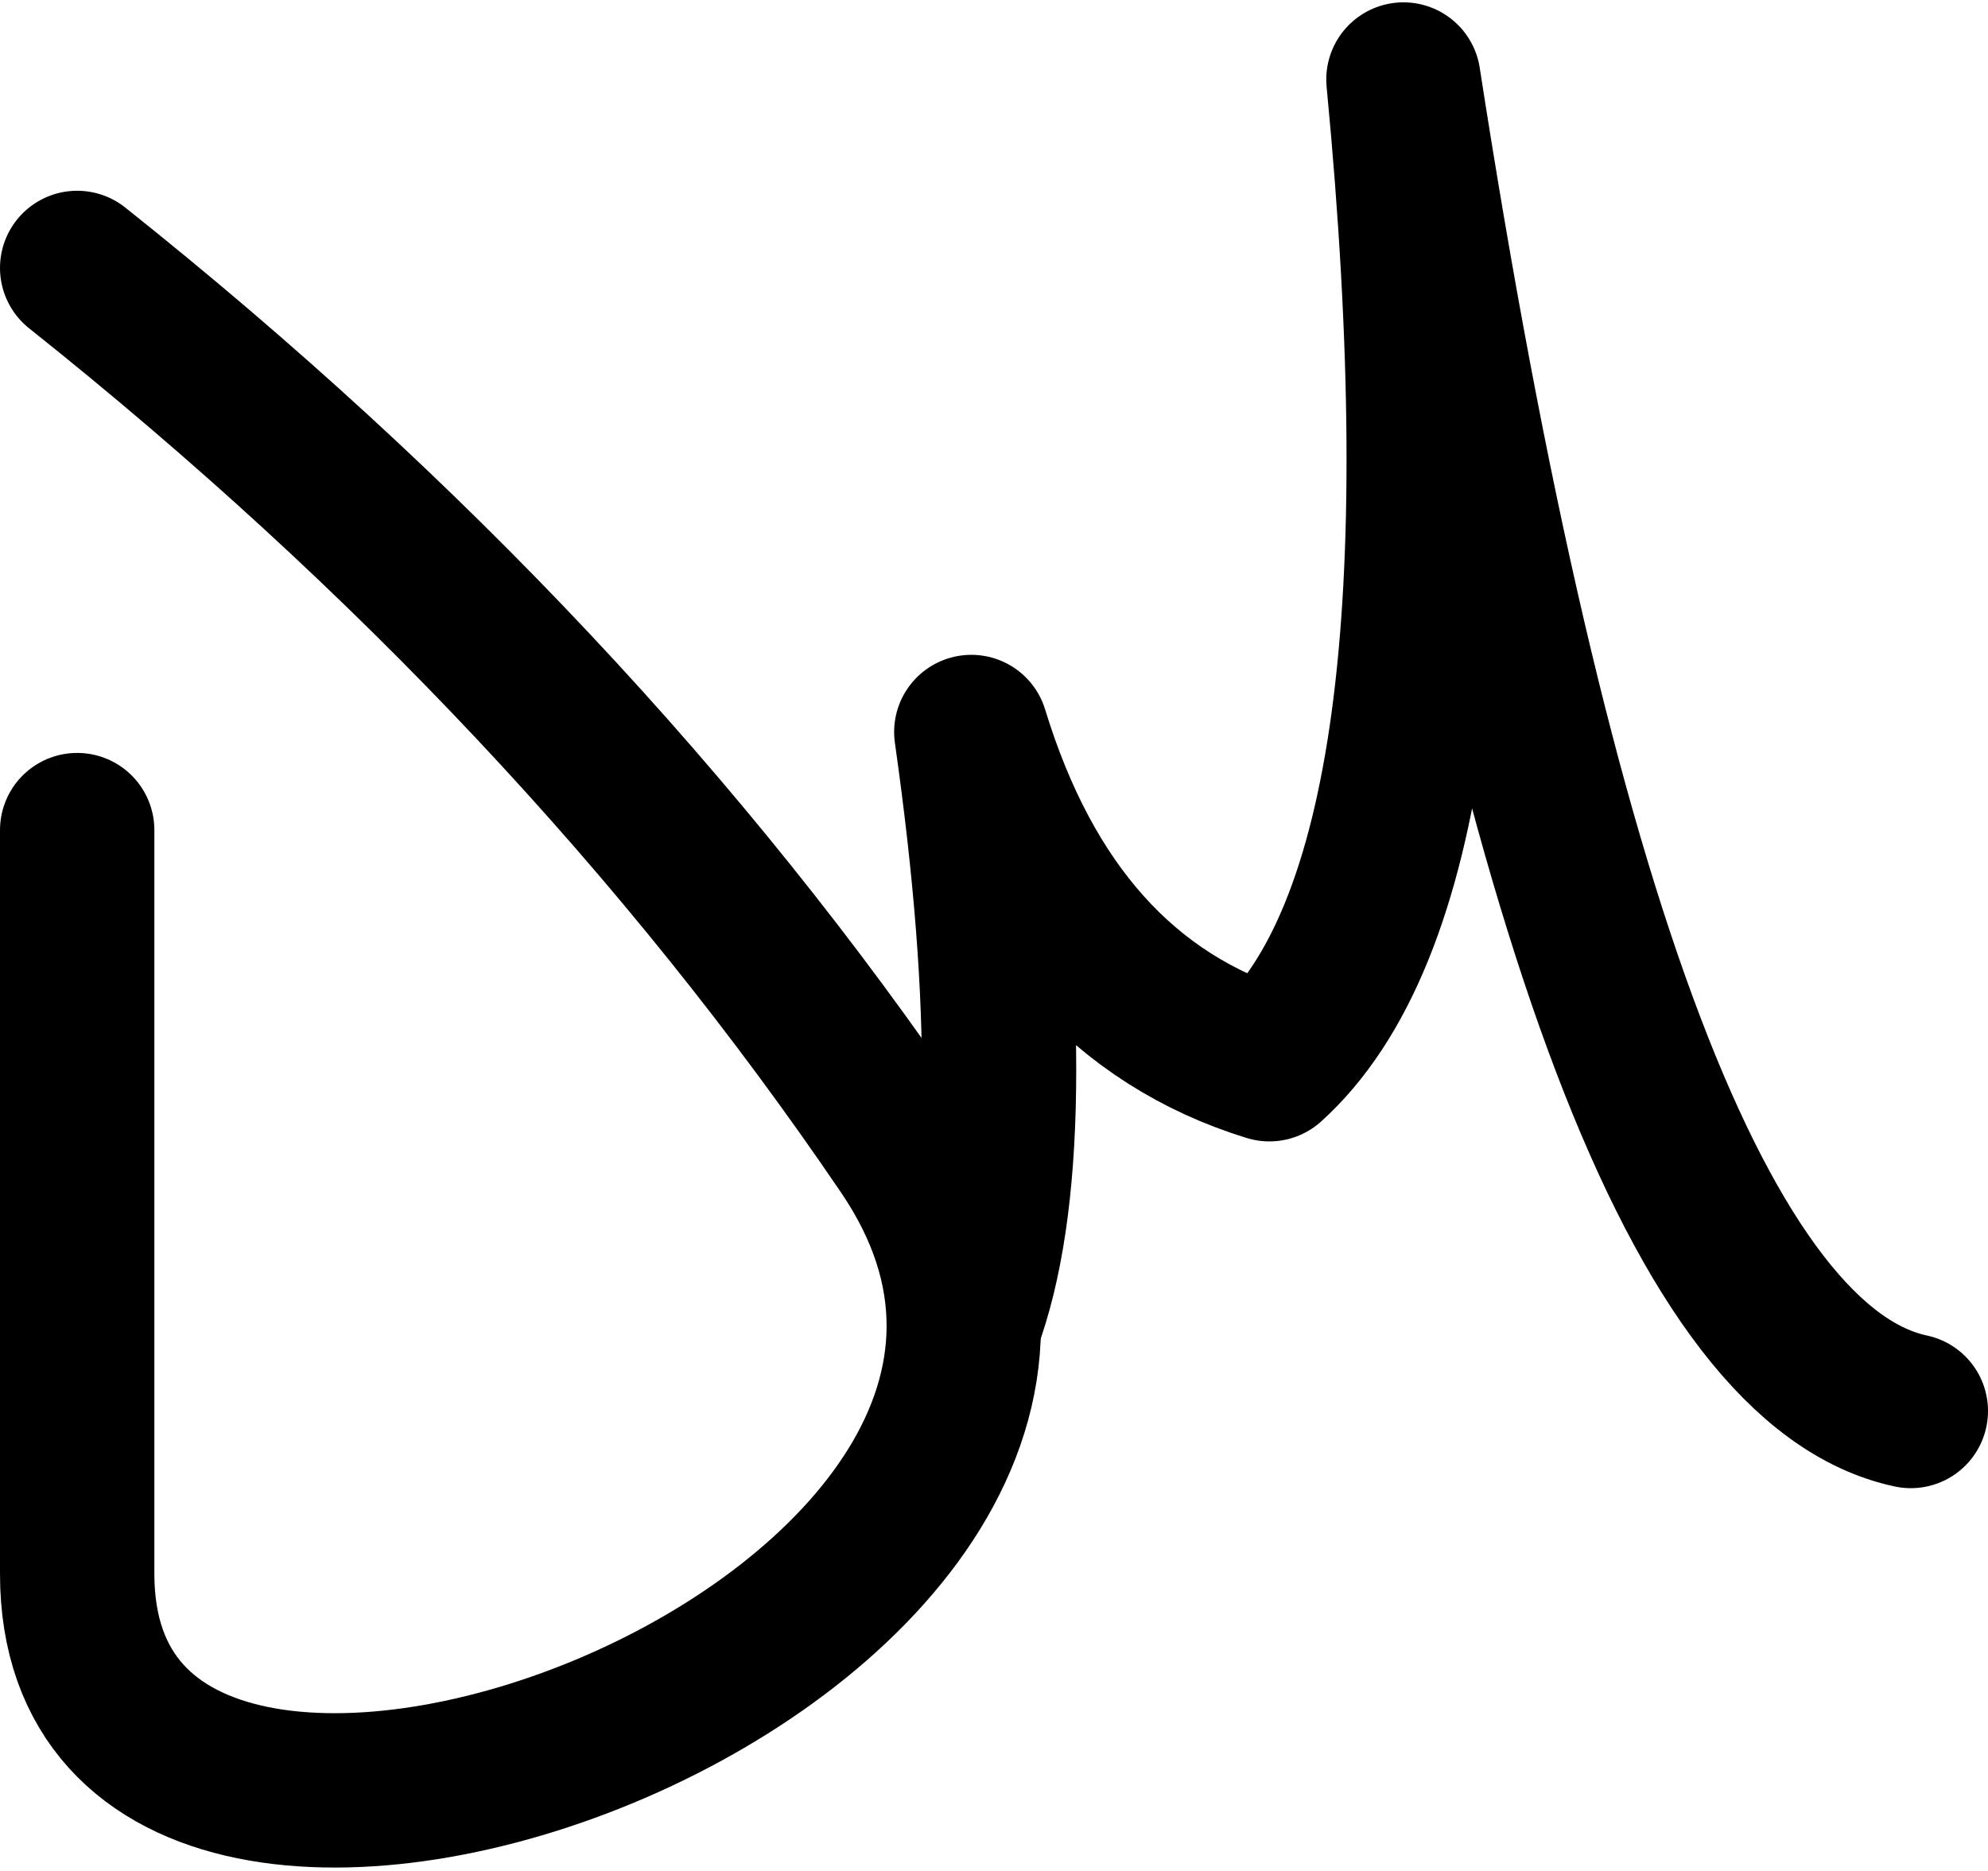
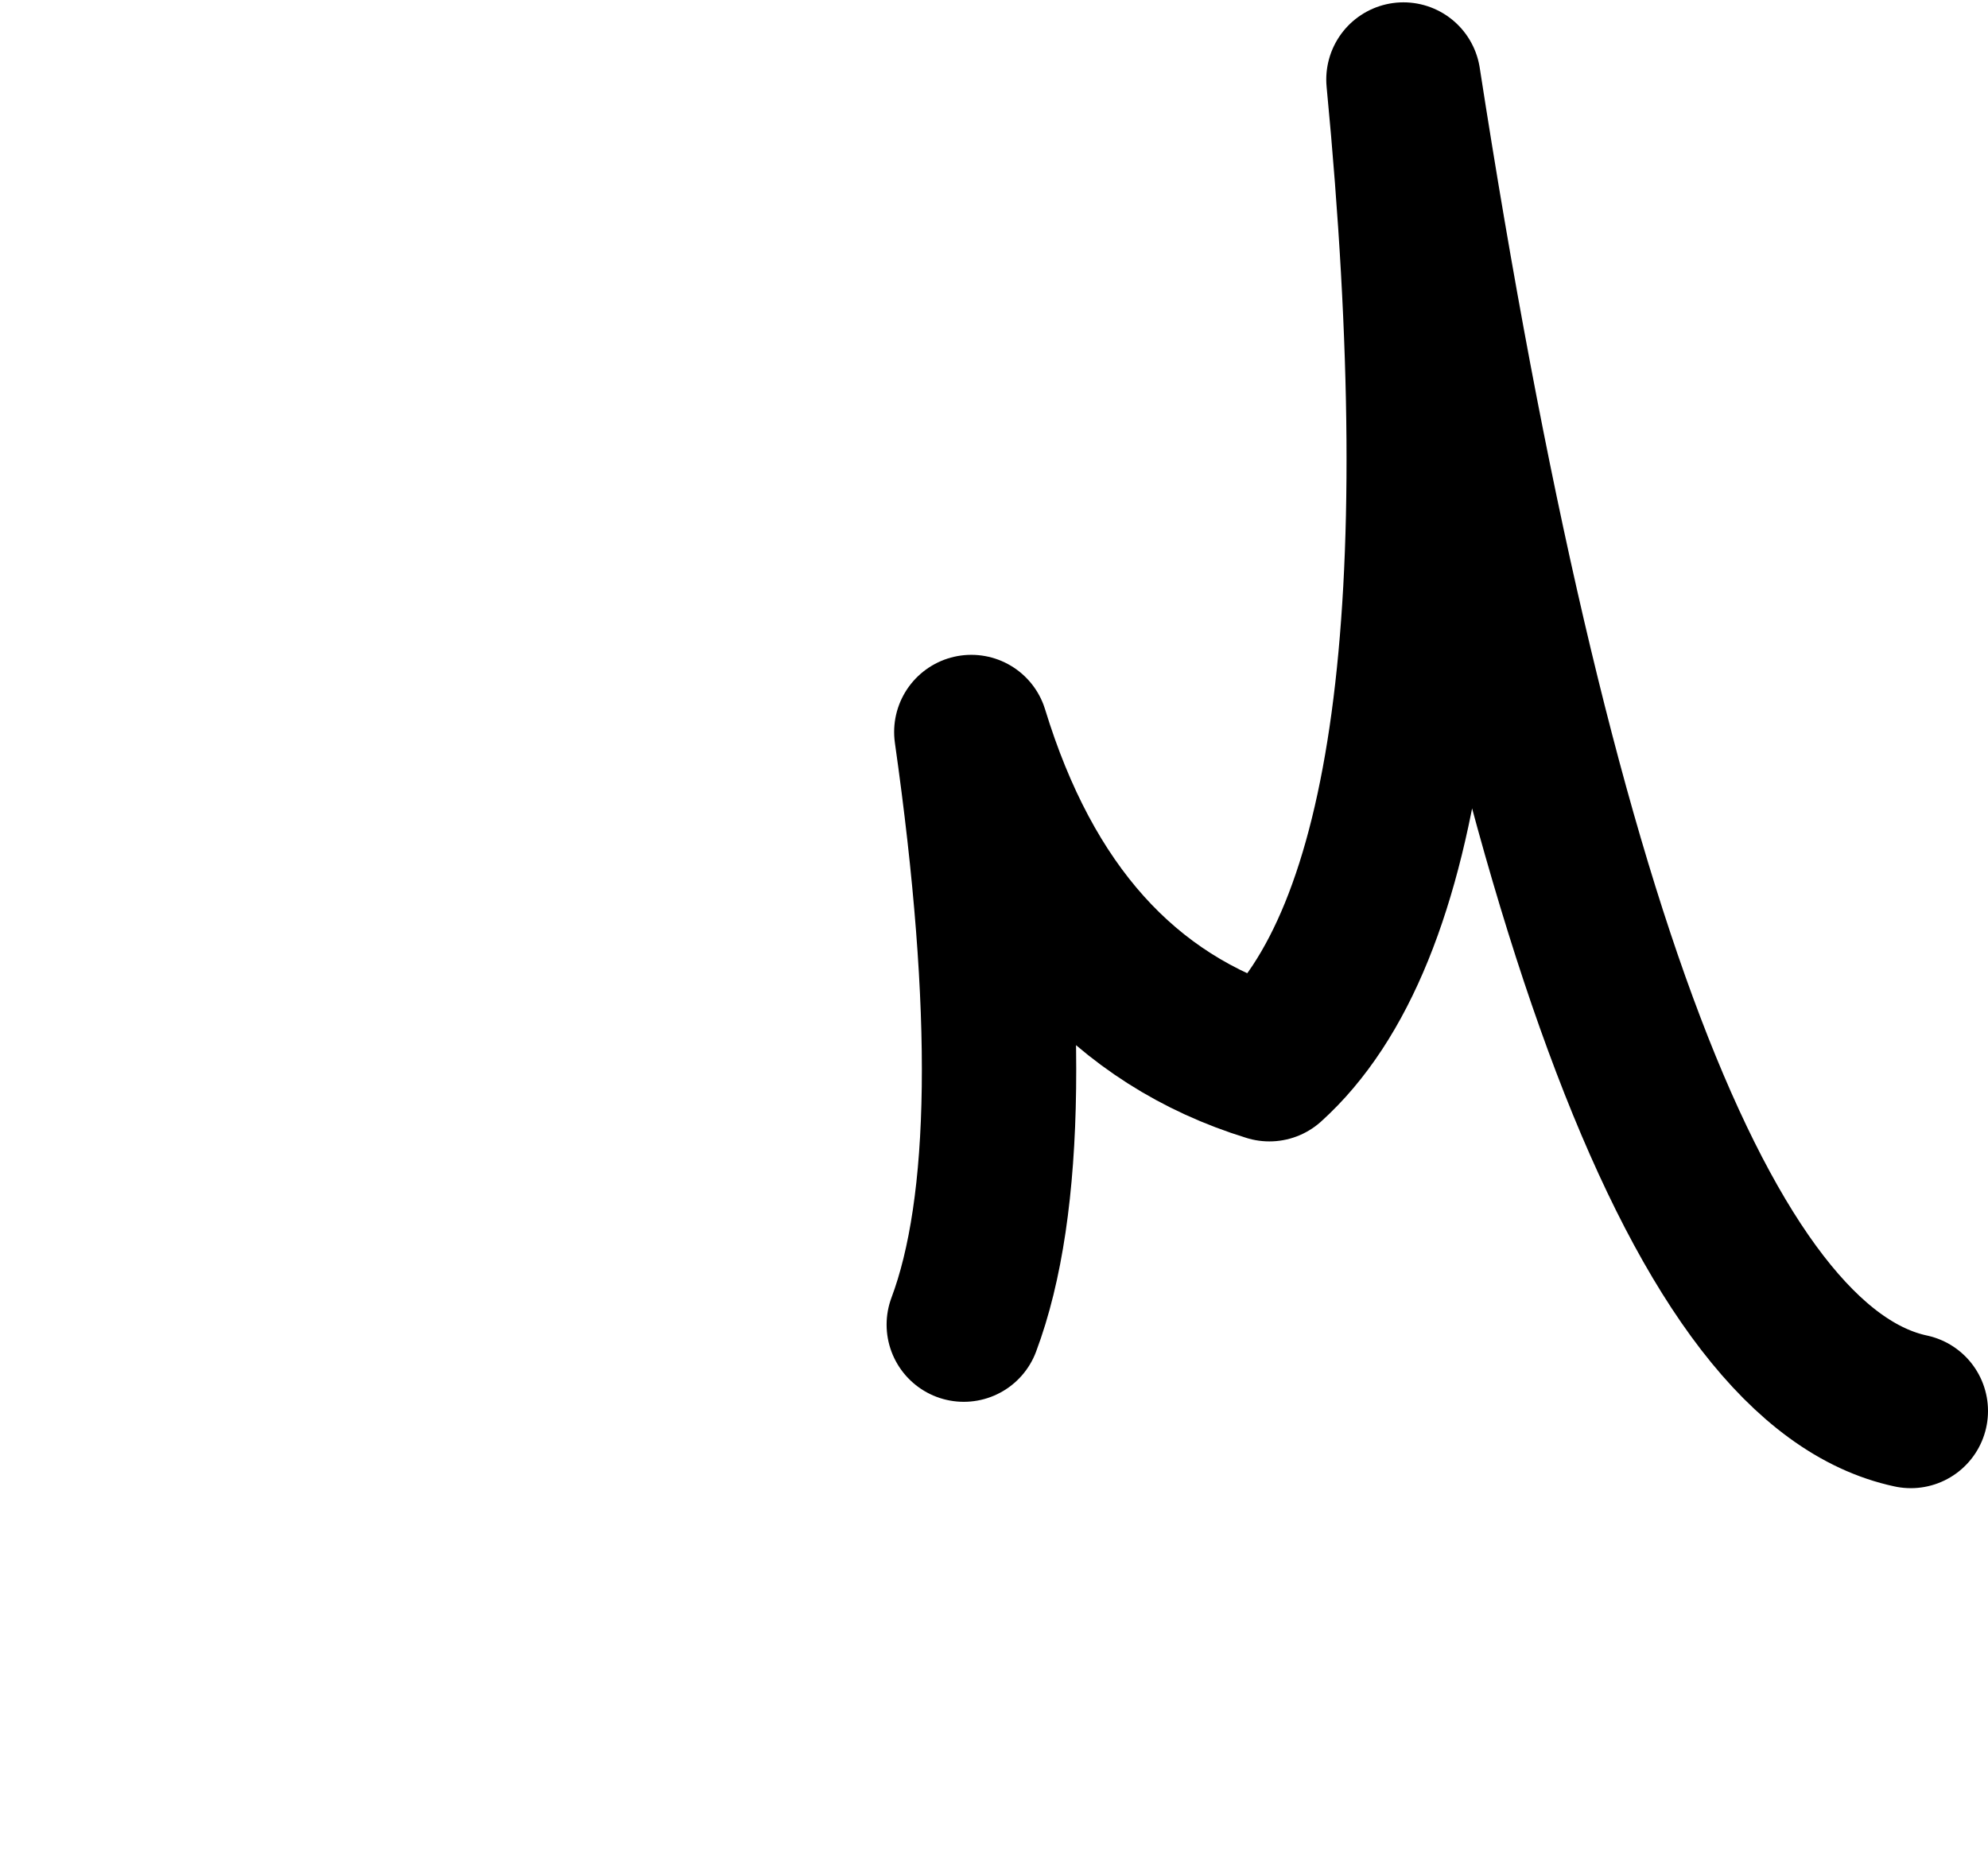
<svg xmlns="http://www.w3.org/2000/svg" width="425px" height="400px" viewBox="0 0 425 400" version="1.1">
  <title>Group 2</title>
  <g id="Page-2" stroke="none" stroke-width="1" fill="none" fill-rule="evenodd" stroke-linecap="round" stroke-linejoin="round">
    <g id="Artboard-Copy-2" transform="translate(-678, -313)" stroke="#000000" stroke-width="33">
      <g id="Group" transform="translate(694.5, 330)">
        <g id="Group-2" transform="translate(0, 0)">
-           <path d="M-1.13686838e-13,40.282 C71.149,96.918 130.14,159.729 176.974,228.716 C247.226,332.196 -1.13686838e-13,424.432 -1.13686838e-13,319.475 C-1.13686838e-13,249.504 -1.13686838e-13,196.502 -1.13686838e-13,160.471" id="Line-3-Copy-5" />
          <path d="M189.54,266.2 C199.023,240.91 199.56,198.676 191.149,139.499 C202.72,177.326 223.96,201.002 254.871,210.527 C284.843,183.466 294.397,113.29 283.532,0 C311.479,180.301 347.635,275.189 392,284.664" id="Line-4-Copy" />
        </g>
      </g>
    </g>
  </g>
</svg>